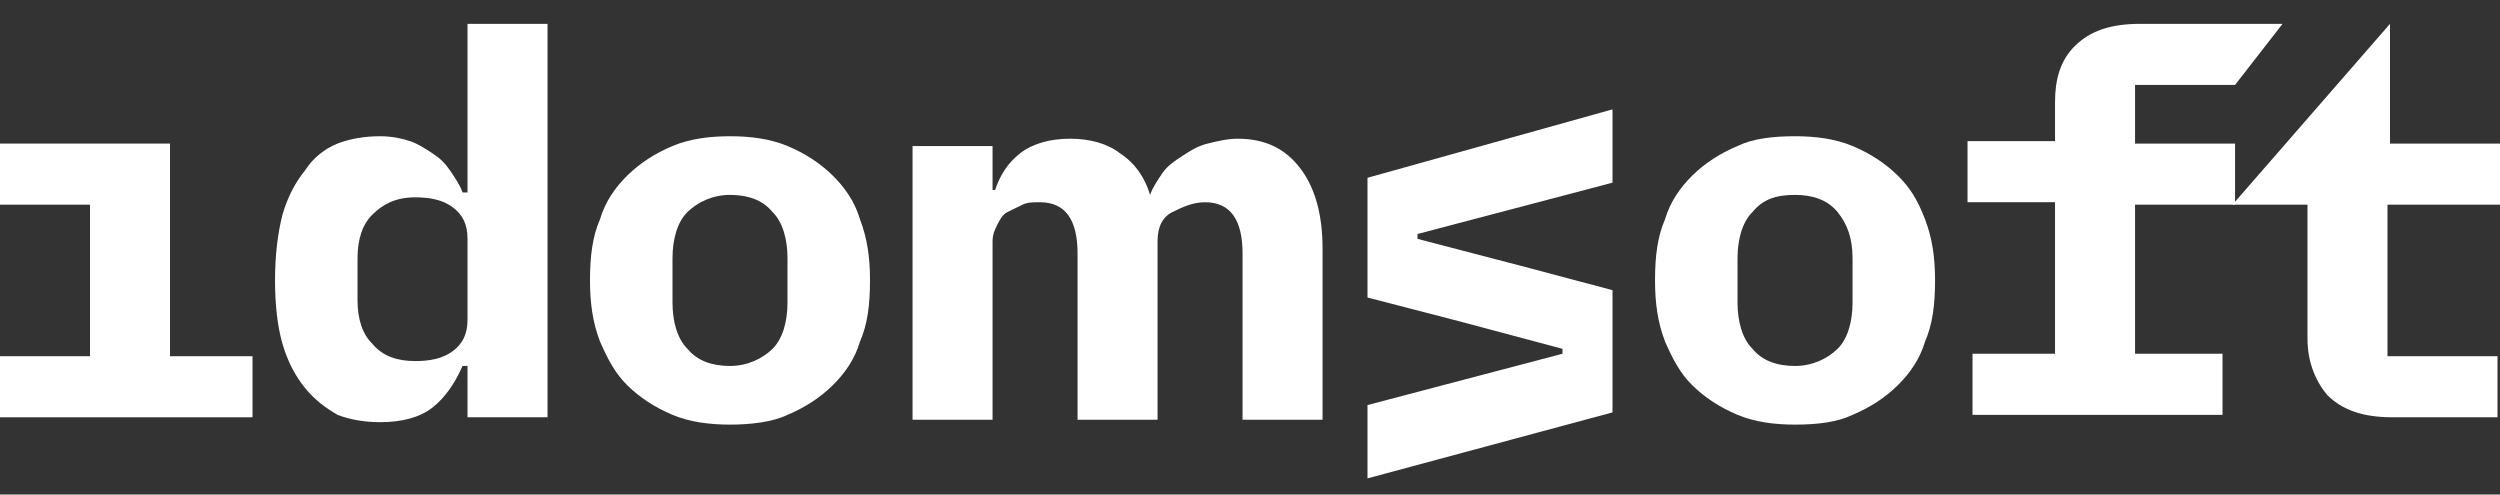
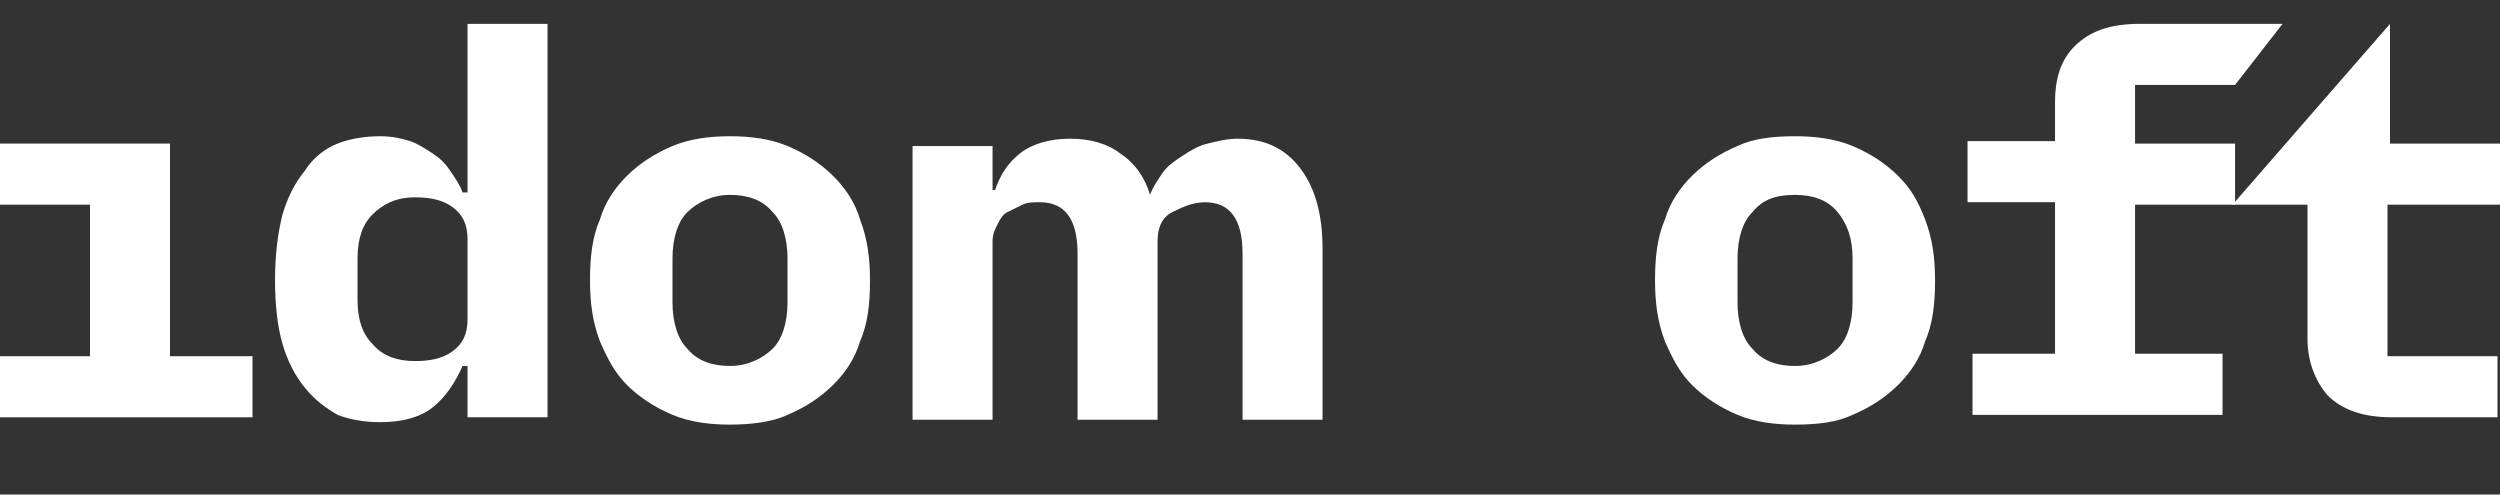
<svg xmlns="http://www.w3.org/2000/svg" width="91" height="18" viewBox="0 0 91 18" fill="none">
  <rect x="0" y="0" width="91" height="18" fill="#333333" stroke="none" />
  <path d="M6.188 5.226H0V7.45H3.276V12.966H0V15.189H9.191V12.966H6.188V5.226Z" fill="white" style="fill:white;fill-opacity:1;" />
  <path d="M17.018 7.005H16.836C16.745 6.739 16.563 6.472 16.381 6.205C16.199 5.938 16.017 5.76 15.744 5.582C15.471 5.404 15.198 5.226 14.925 5.137C14.652 5.048 14.288 4.959 13.833 4.959C13.287 4.959 12.741 5.048 12.286 5.226C11.831 5.404 11.376 5.76 11.103 6.205C10.739 6.65 10.466 7.183 10.284 7.806C10.102 8.518 10.011 9.318 10.011 10.208C10.011 11.097 10.102 11.898 10.284 12.521C10.466 13.143 10.739 13.677 11.103 14.122C11.467 14.567 11.831 14.833 12.286 15.1C12.741 15.278 13.287 15.367 13.833 15.367C14.652 15.367 15.289 15.189 15.744 14.833C16.199 14.478 16.563 13.944 16.836 13.321H17.018V15.189H19.93V0.868H17.018V7.005ZM17.018 11.631C17.018 12.165 16.836 12.521 16.472 12.787C16.108 13.054 15.653 13.143 15.107 13.143C14.47 13.143 13.924 12.965 13.56 12.521C13.196 12.165 13.014 11.631 13.014 10.919V9.407C13.014 8.696 13.196 8.162 13.56 7.806C13.924 7.45 14.379 7.183 15.107 7.183C15.653 7.183 16.108 7.272 16.472 7.539C16.836 7.806 17.018 8.162 17.018 8.696V11.631Z" fill="white" style="fill:white;fill-opacity:1;" />
  <path d="M30.303 6.382C29.848 5.937 29.302 5.582 28.665 5.315C28.028 5.048 27.3 4.959 26.572 4.959C25.844 4.959 25.116 5.048 24.479 5.315C23.842 5.582 23.296 5.937 22.841 6.382C22.386 6.827 22.022 7.361 21.84 7.983C21.567 8.606 21.476 9.318 21.476 10.207C21.476 11.008 21.567 11.72 21.84 12.431C22.113 13.054 22.386 13.588 22.841 14.032C23.296 14.477 23.842 14.833 24.479 15.1C25.116 15.367 25.844 15.456 26.572 15.456C27.3 15.456 28.119 15.367 28.665 15.1C29.302 14.833 29.848 14.477 30.303 14.032C30.758 13.588 31.122 13.054 31.304 12.431C31.577 11.809 31.668 11.097 31.668 10.207C31.668 9.407 31.577 8.695 31.304 7.983C31.122 7.361 30.758 6.827 30.303 6.382ZM28.665 11.008C28.665 11.72 28.483 12.342 28.119 12.698C27.755 13.054 27.209 13.321 26.572 13.321C25.935 13.321 25.389 13.143 25.025 12.698C24.661 12.342 24.479 11.72 24.479 11.008V9.407C24.479 8.695 24.661 8.072 25.025 7.717C25.389 7.361 25.935 7.094 26.572 7.094C27.209 7.094 27.755 7.272 28.119 7.717C28.483 8.072 28.665 8.695 28.665 9.407V11.008Z" fill="white" style="fill:white;fill-opacity:1;" />
  <path d="M69.07 6.382C68.615 5.937 68.07 5.582 67.433 5.315C66.796 5.048 66.067 4.959 65.34 4.959C64.52 4.959 63.792 5.048 63.246 5.315C62.609 5.582 62.063 5.937 61.608 6.382C61.153 6.827 60.789 7.361 60.607 7.983C60.334 8.606 60.243 9.318 60.243 10.207C60.243 11.008 60.334 11.72 60.607 12.431C60.88 13.054 61.153 13.588 61.608 14.032C62.063 14.477 62.609 14.833 63.246 15.1C63.883 15.367 64.611 15.456 65.34 15.456C66.159 15.456 66.886 15.367 67.433 15.1C68.07 14.833 68.615 14.477 69.07 14.032C69.525 13.588 69.889 13.054 70.072 12.431C70.344 11.809 70.436 11.097 70.436 10.207C70.436 9.407 70.344 8.695 70.072 7.983C69.799 7.272 69.525 6.827 69.07 6.382ZM67.433 11.008C67.433 11.72 67.251 12.342 66.886 12.698C66.522 13.054 65.977 13.321 65.34 13.321C64.702 13.321 64.156 13.143 63.792 12.698C63.428 12.342 63.246 11.72 63.246 11.008V9.407C63.246 8.695 63.428 8.072 63.792 7.717C64.156 7.272 64.611 7.094 65.34 7.094C65.977 7.094 66.522 7.272 66.886 7.717C67.251 8.161 67.433 8.695 67.433 9.407V11.008Z" fill="white" style="fill:white;fill-opacity:1;" />
  <path d="M77.716 5.226V3.091H81.356L83.085 0.868H77.897C76.805 0.868 76.077 1.134 75.531 1.668C74.985 2.202 74.803 2.914 74.803 3.714V5.137H71.618V7.361H74.803V12.876H71.8V15.1H80.9V12.876H77.716V7.45H81.356V5.226H77.716Z" fill="white" style="fill:white;fill-opacity:1;" />
  <path d="M91 7.45V5.226H86.996V0.868L81.263 7.45H83.993V12.343C83.993 13.143 84.266 13.855 84.721 14.389C85.267 14.922 85.995 15.189 87.087 15.189H90.909V12.965H86.905V7.45H91Z" fill="white" style="fill:white;fill-opacity:1;" />
  <path d="M45.047 5.049C44.683 5.049 44.319 5.138 43.955 5.227C43.591 5.316 43.318 5.493 43.045 5.671C42.772 5.849 42.499 6.027 42.317 6.294C42.135 6.561 41.953 6.828 41.862 7.095C41.68 6.472 41.316 5.938 40.77 5.582C40.315 5.227 39.678 5.049 38.95 5.049C38.222 5.049 37.585 5.227 37.13 5.582C36.675 5.938 36.402 6.383 36.22 6.917H36.129V5.316H33.217V15.278H36.129V8.785C36.129 8.518 36.22 8.34 36.311 8.162C36.402 7.984 36.493 7.806 36.675 7.717C36.857 7.628 37.039 7.539 37.221 7.45C37.403 7.362 37.585 7.362 37.858 7.362C38.768 7.362 39.223 7.984 39.223 9.23V15.278H42.135V8.785C42.135 8.251 42.317 7.895 42.681 7.717C43.045 7.539 43.409 7.362 43.864 7.362C44.774 7.362 45.229 7.984 45.229 9.23V15.278H48.141V9.052C48.141 7.806 47.868 6.828 47.322 6.116C46.776 5.405 46.048 5.049 45.047 5.049Z" fill="white" style="fill:white;fill-opacity:1;" />
-   <path d="M49.777 10.83L52.871 11.631L56.875 12.698V12.876L49.777 14.744V17.413L58.695 15.011V10.563L55.692 9.763L51.597 8.695V8.517L58.695 6.649V3.981L49.777 6.471V10.83Z" fill="white" style="fill:white;fill-opacity:1;" />
</svg>